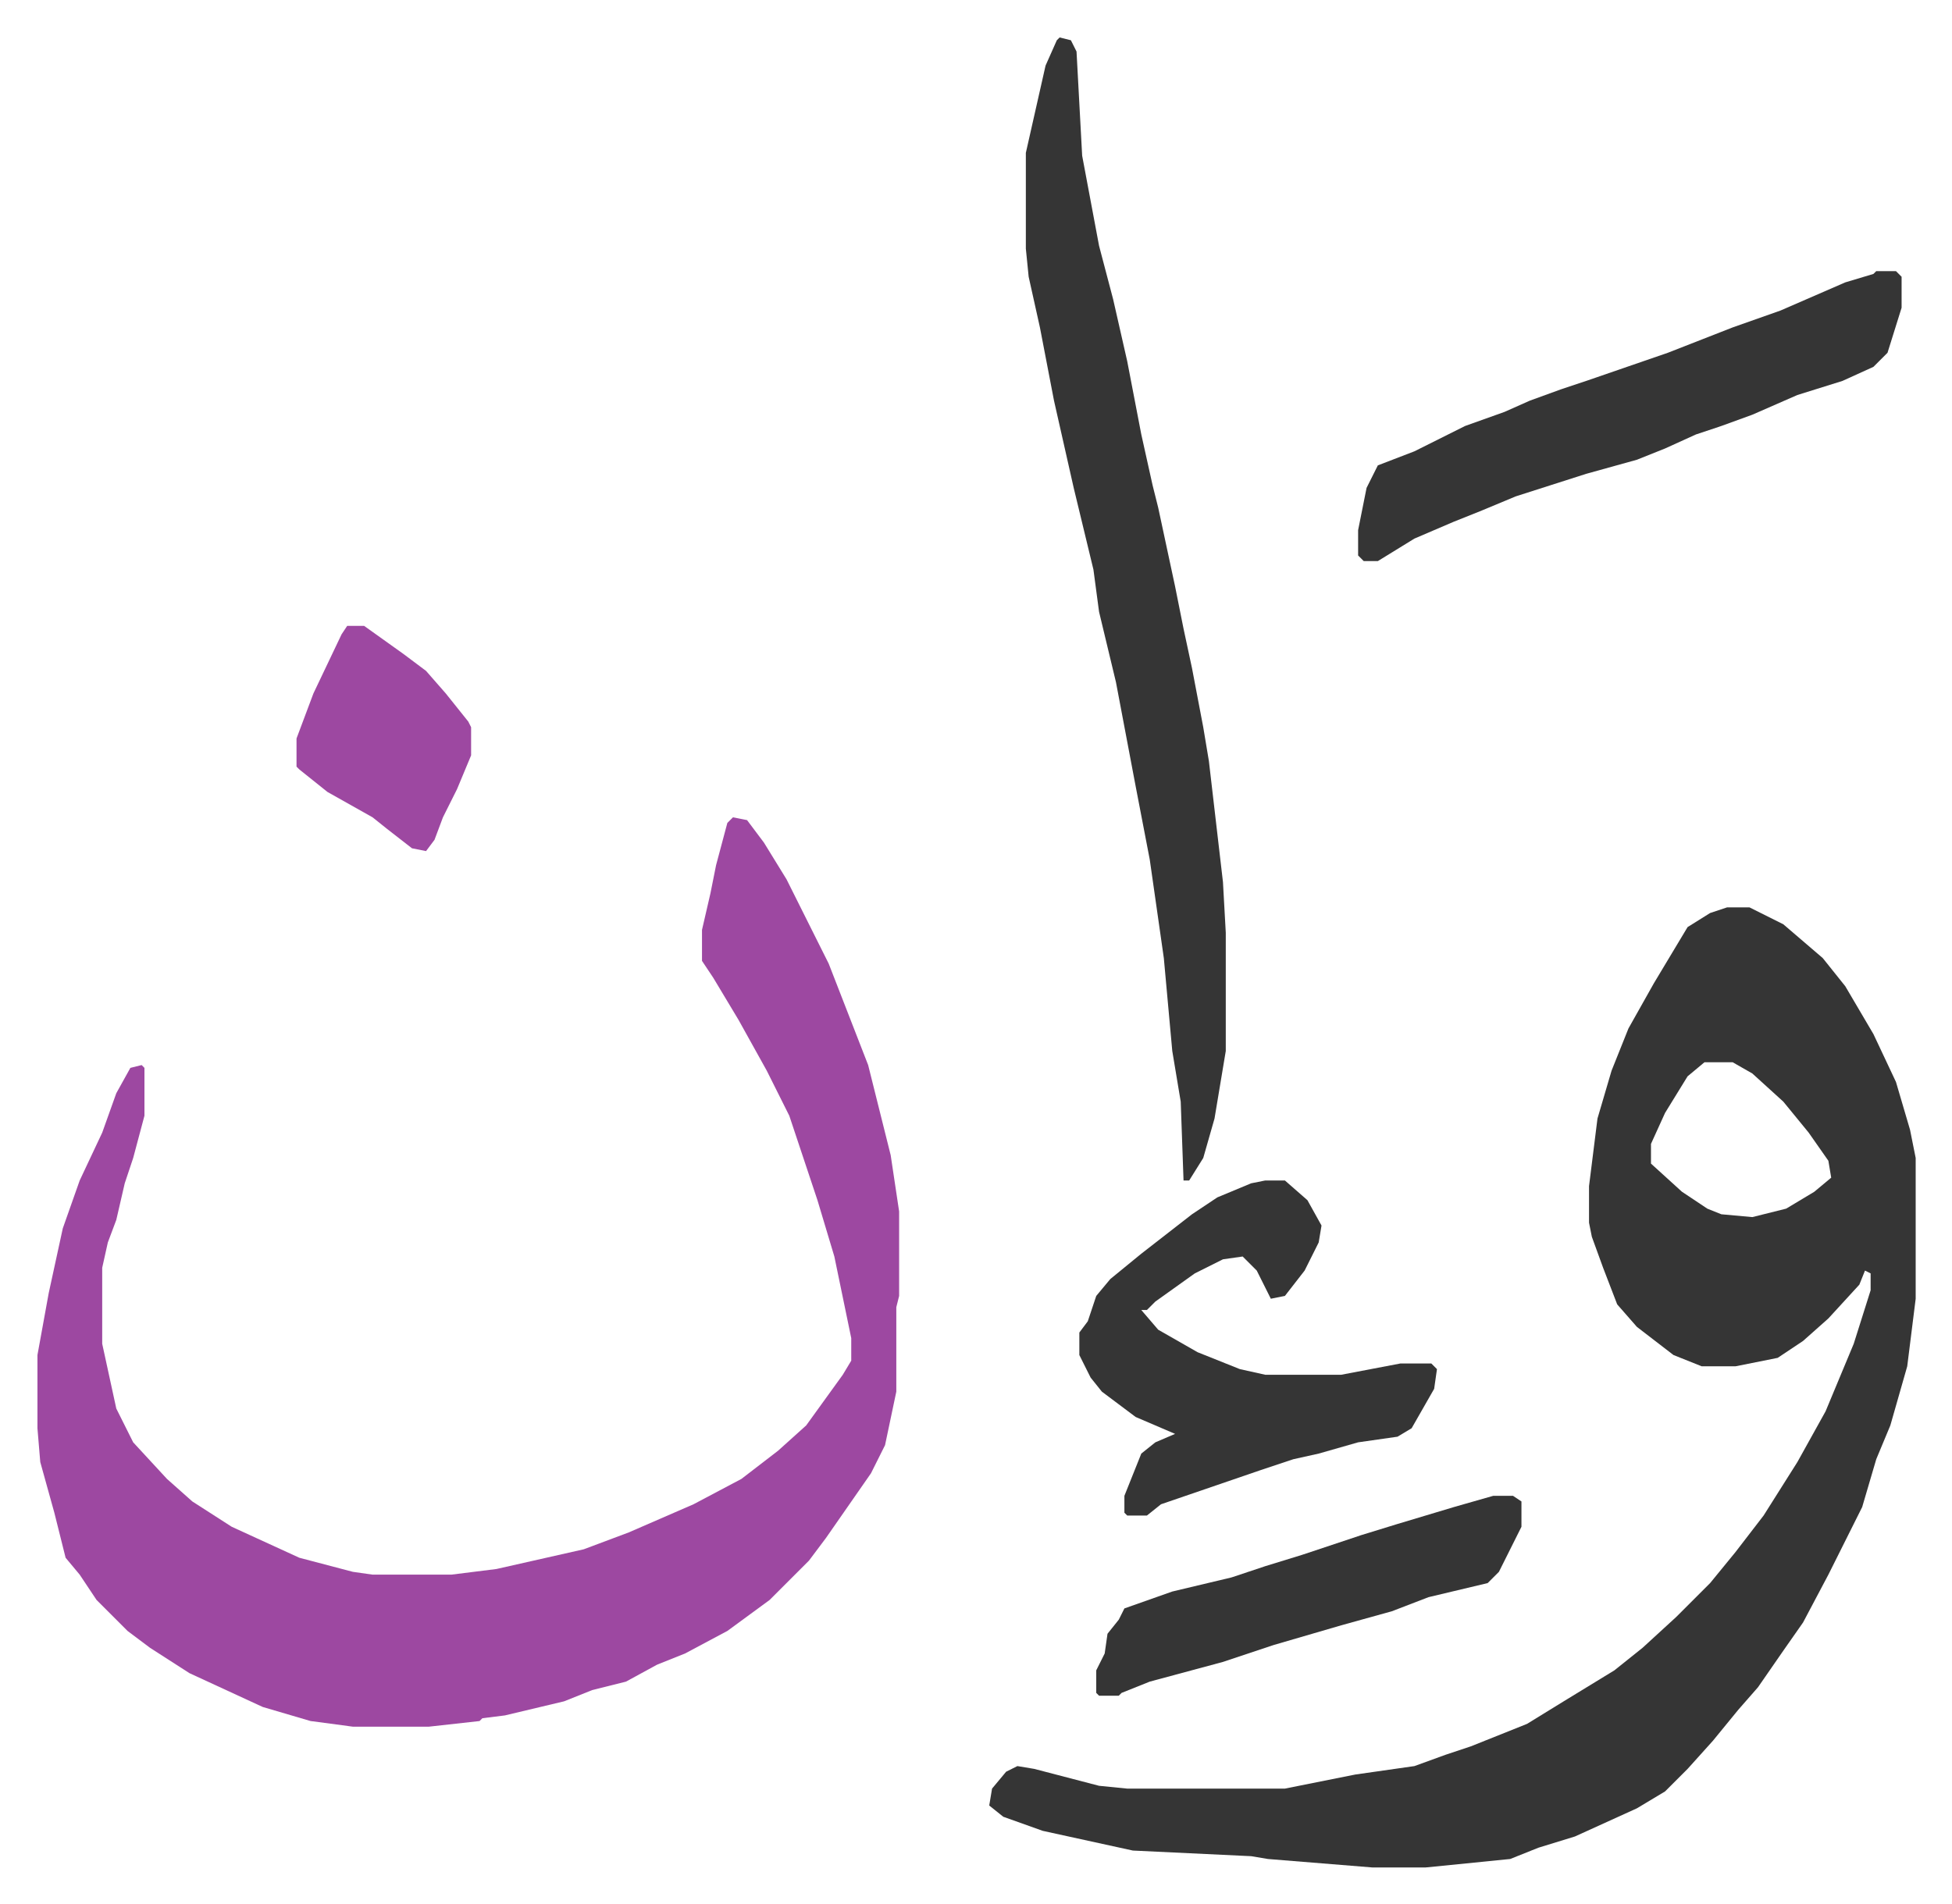
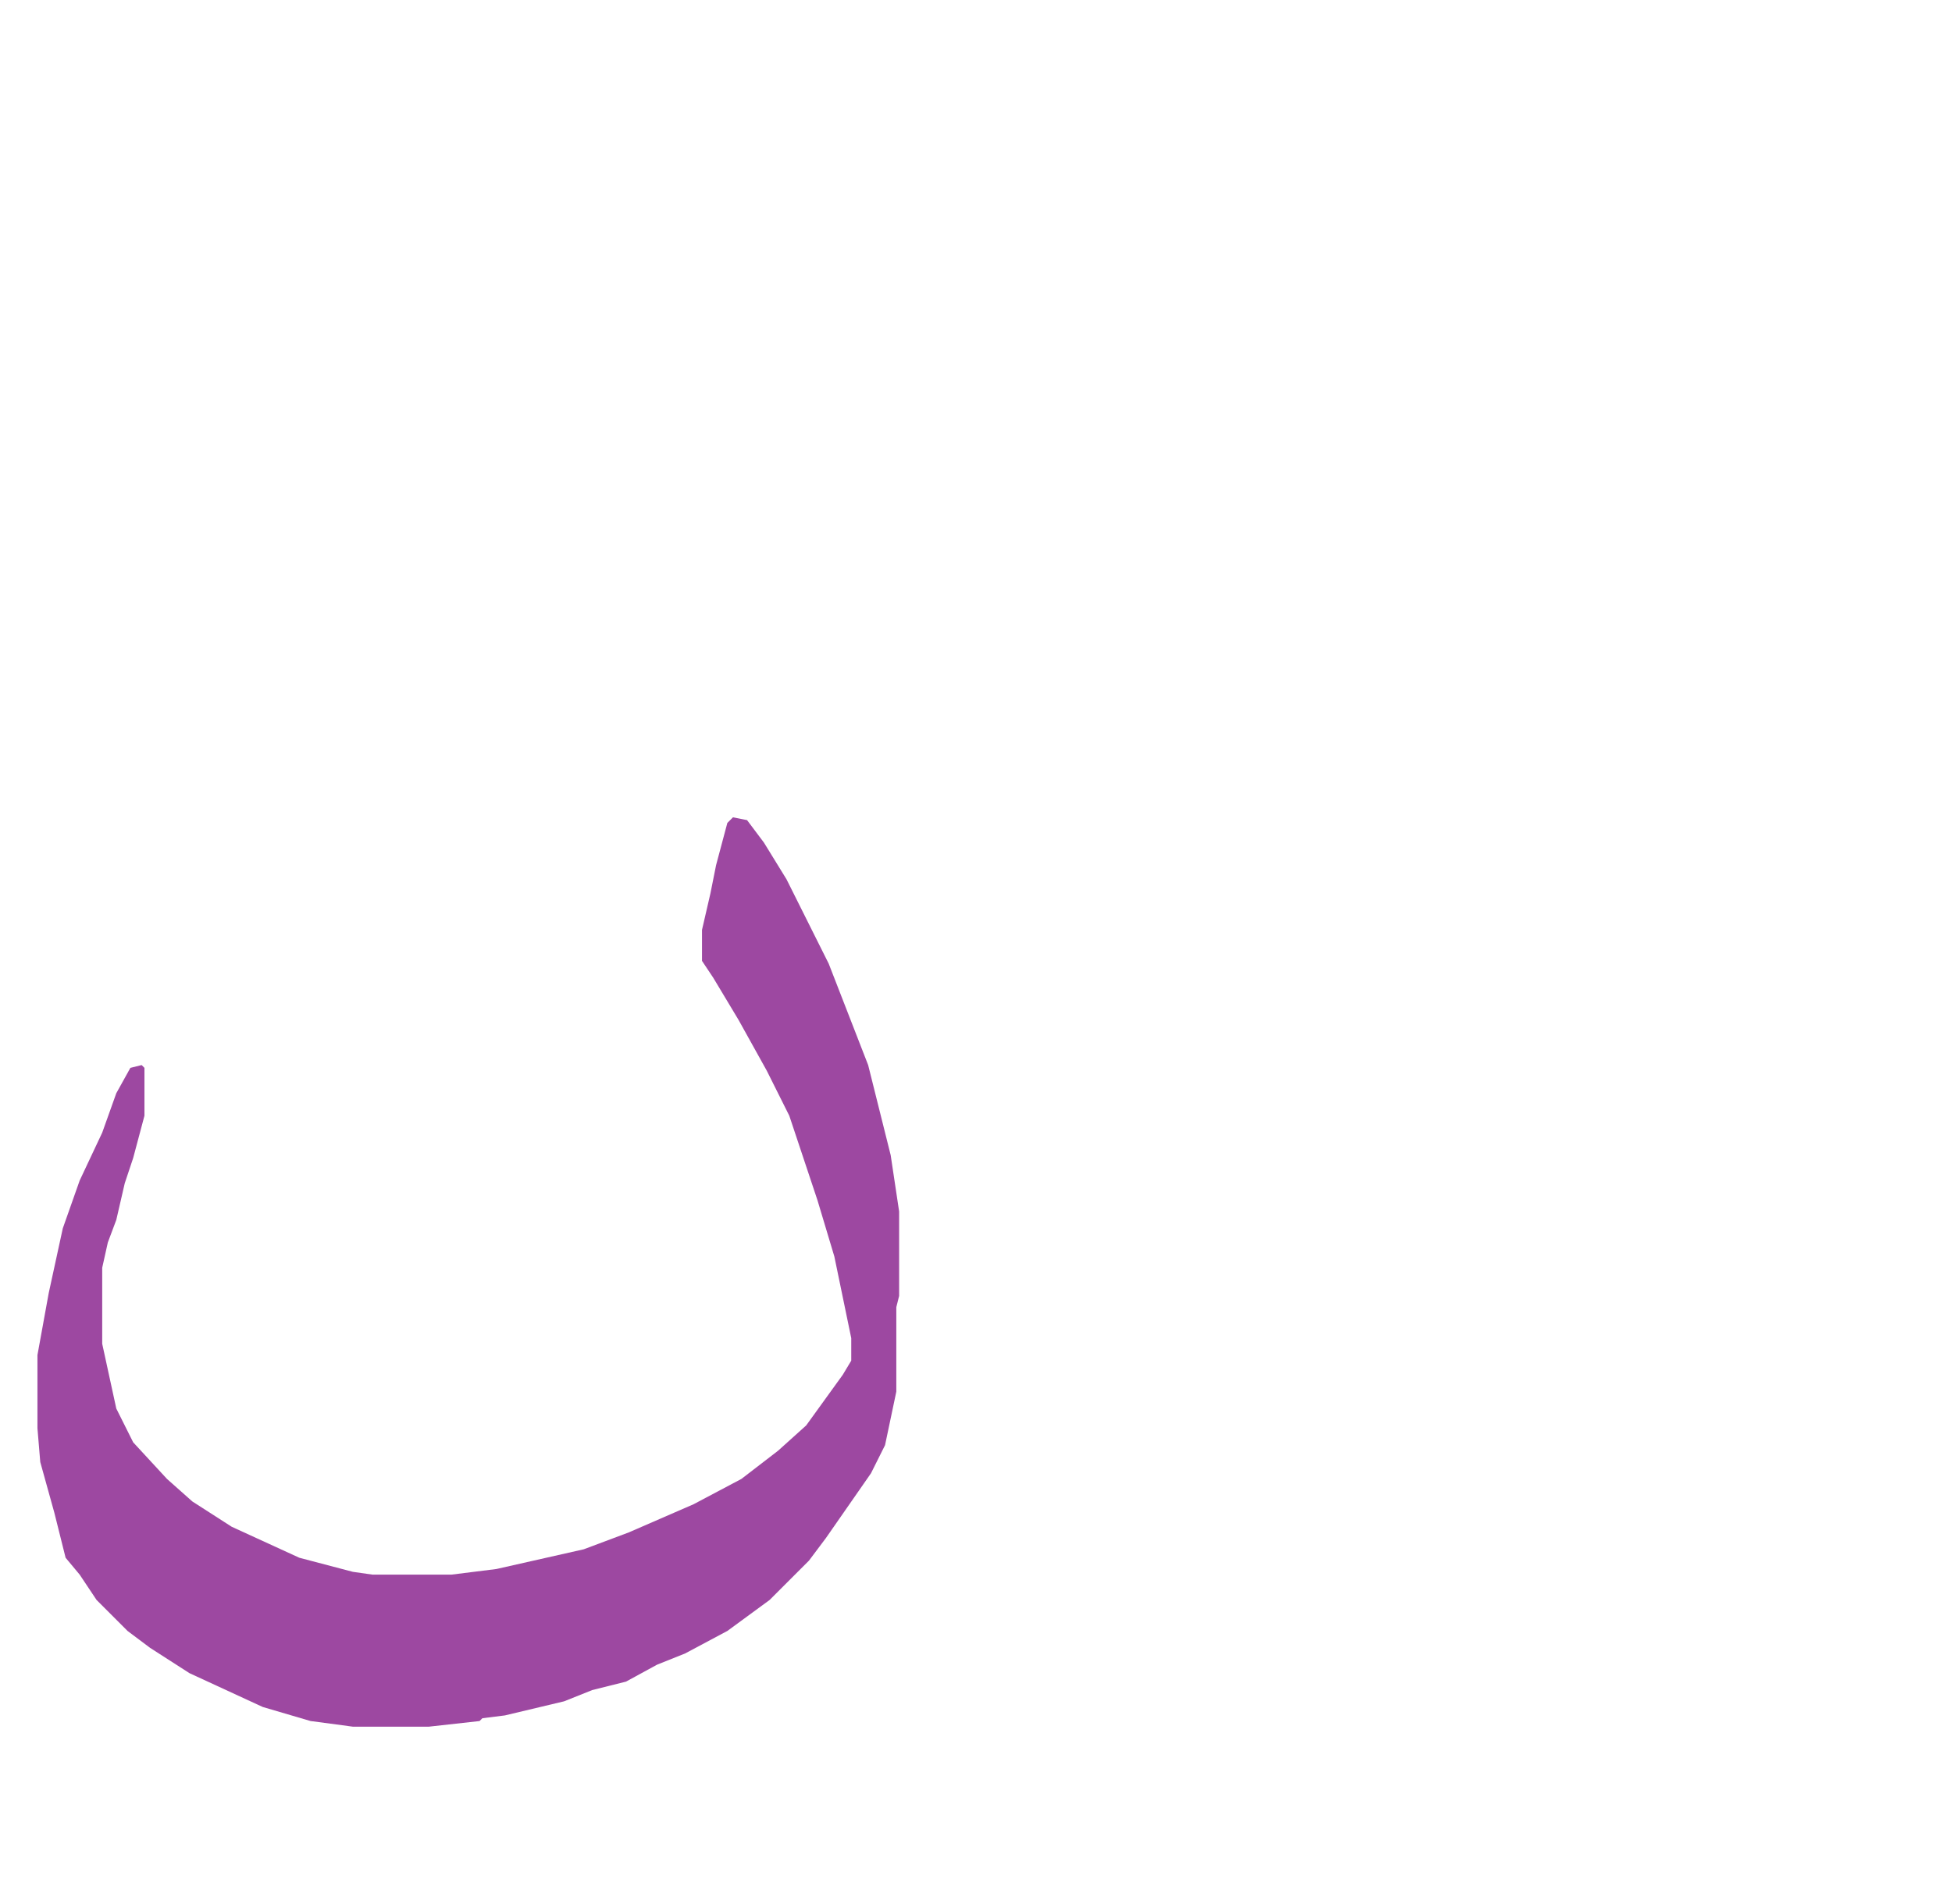
<svg xmlns="http://www.w3.org/2000/svg" viewBox="-13.3 458.7 693.2 676.2">
-   <path fill="#353535" id="rule_normal" d="M600 781h8l12 6 14 12 8 10 10 17 8 17 5 17 2 10v50l-3 24-6 21-5 12-5 17-12 24-9 17-7 10-9 13-7 8-9 11-9 10-8 8-10 6-22 10-13 4-10 4-30 3h-19l-37-3-6-1-42-2-32-7-14-5-5-4 1-6 5-6 4-2 6 1 23 6 10 1h56l25-5 21-3 11-4 9-3 20-8 13-8 18-11 10-8 12-11 12-12 9-11 10-13 12-19 10-18 10-24 6-19v-6l-2-1-2 5-11 12-9 8-9 6-15 3h-12l-10-4-13-10-7-8-5-13-4-11-1-5v-13l3-24 5-17 6-15 9-16 12-20 8-5zm-8 55-6 5-8 13-5 11v7l11 10 9 6 5 2 11 1 12-3 10-6 6-5-1-6-7-10-9-11-11-10-7-4z" />
  <path fill="#9d48a1" id="rule_ikhfa" d="m247 749 5 1 6 8 8 13 7 14 8 16 14 36 8 32 3 20v30l-1 4v30l-4 19-5 10-16 23-6 8-14 14-15 11-15 8-10 4-11 6-12 3-10 4-21 5-8 1-1 1-18 2h-27l-15-2-17-5-26-12-14-9-8-6-11-11-6-9-5-6-4-16-5-18-1-12v-26l4-22 5-23 6-17 8-17 5-14 5-9 4-1 1 1v17l-4 15-3 9-3 13-3 8-2 9v27l5 23 6 12 12 13 9 8 14 9 24 11 19 5 7 1h28l16-2 31-7 16-6 23-10 17-9 13-10 10-9 13-18 3-5v-8l-6-29-6-20-10-30-8-16-10-18-9-15-4-6v-11l3-13 2-10 4-15z" />
-   <path fill="#353535" id="rule_normal" d="m363 472 4 1 2 4 2 37 6 32 5 19 5 22 5 26 4 18 2 8 6 28 3 15 3 14 4 21 2 12 5 43 1 18v42l-4 24-4 14-5 8h-2l-1-28-3-18-3-33-5-35-5-26-7-37-6-25-2-15-7-29-7-31-5-26-4-18-1-10v-34l7-31 4-9zm73 406h7l8 7 5 9-1 6-5 10-7 9-5 1-5-10-5-5-7 1-10 5-14 10-3 3h-2l6 7 14 8 15 6 9 2h27l21-4h11l2 2-1 7-8 14-5 3-14 2-14 4-9 2-12 4-35 12-5 4h-7l-1-1v-6l6-15 5-4 7-3-14-6-12-9-4-5-4-8v-8l3-4 3-9 5-6 11-9 18-14 9-6 12-5zm217-323h7l2 2v11l-5 16-5 5-11 5-16 5-16 7-11 4-9 3-11 5-10 4-18 5-25 8-12 5-10 4-14 6-13 8h-5l-2-2v-9l3-15 4-8 13-5 18-9 14-5 9-4 11-4 9-3 29-10 23-9 17-6 23-10 10-3zM517 990h7l3 2v9l-8 16-4 4-21 5-13 5-18 5-24 7-18 6-26 7-10 4-1 1h-7l-1-1v-8l3-6 1-7 4-5 2-4 17-6 21-5 12-4 13-4 21-7 13-4 20-6z" />
-   <path fill="#9d48a1" id="rule_ikhfa" d="M110 681h6l14 10 8 6 7 8 8 10 1 2v10l-5 12-5 10-3 8-3 4-5-1-9-7-5-4-16-9-10-8-1-1v-10l6-16 10-21z" />
</svg>